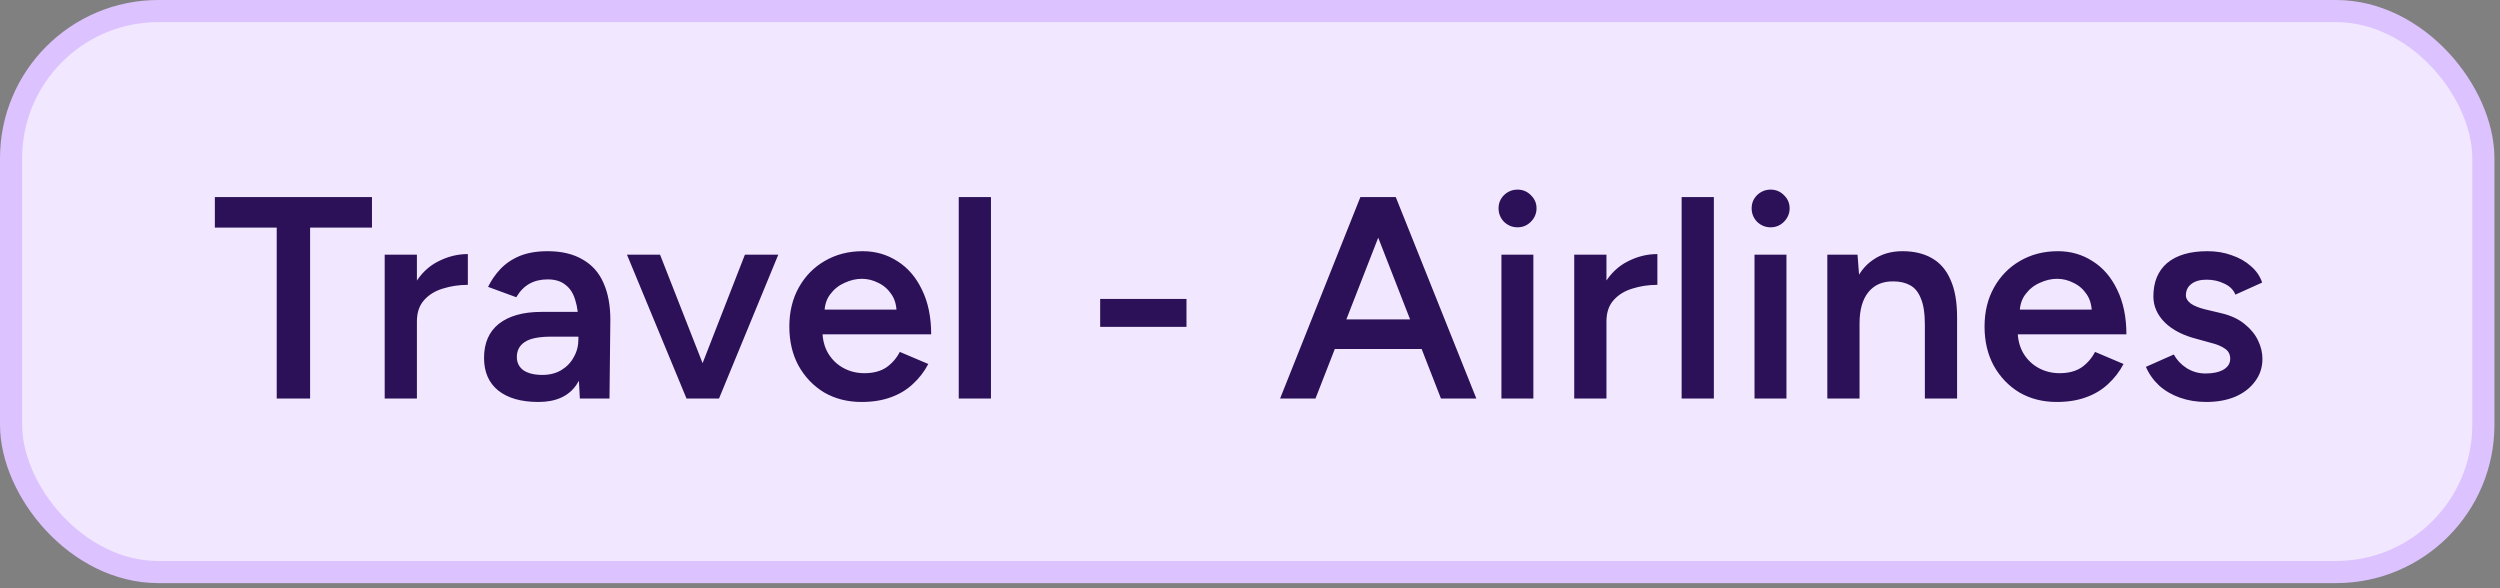
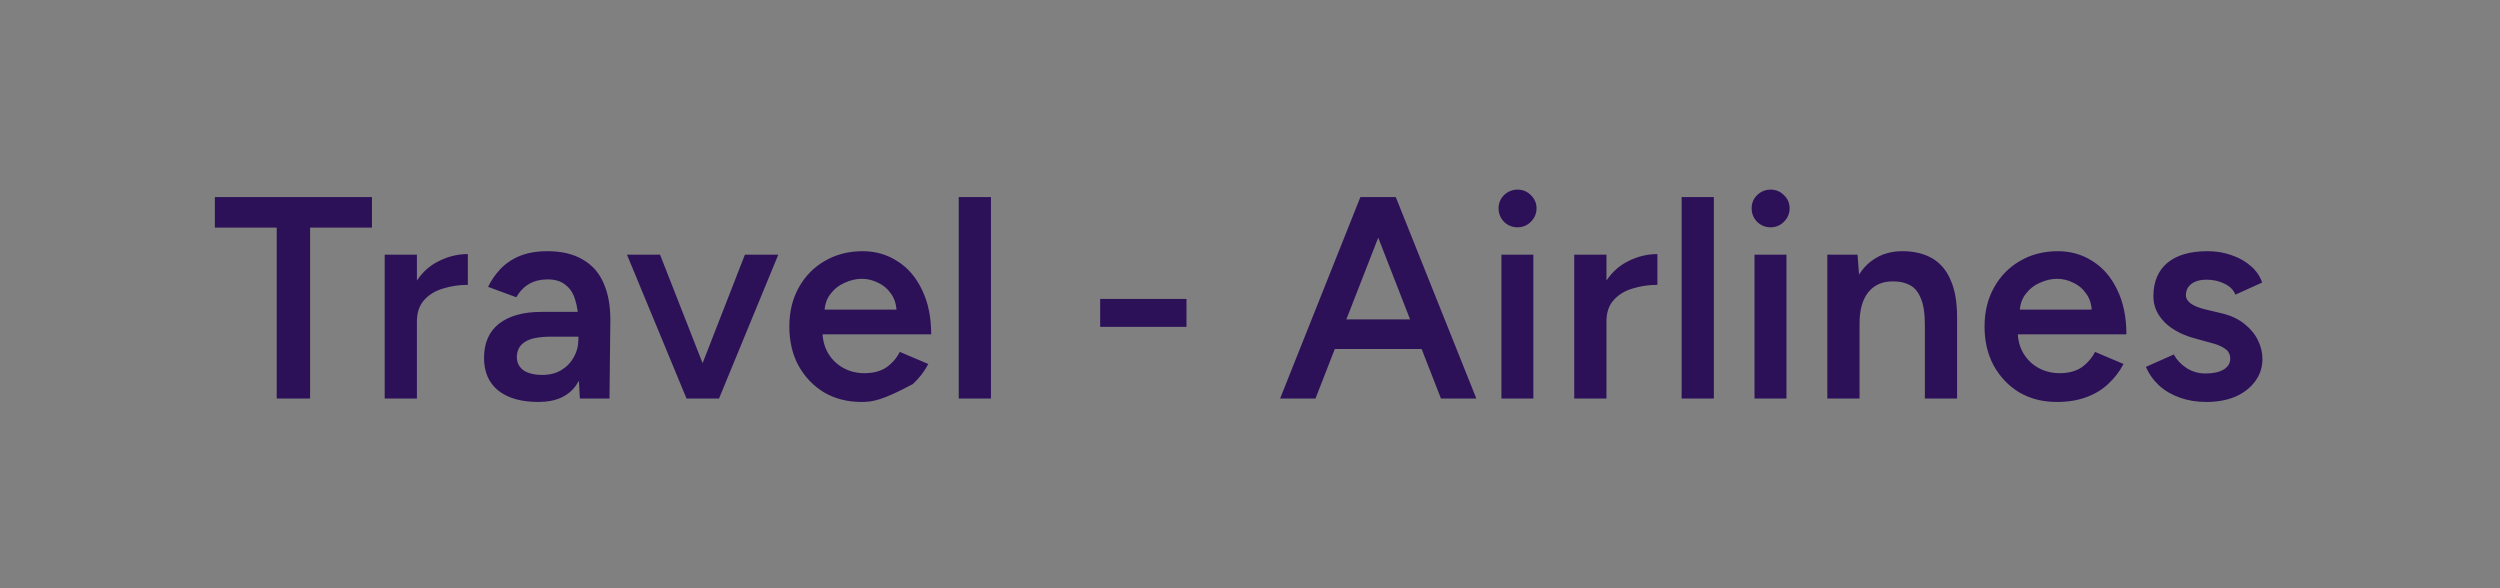
<svg xmlns="http://www.w3.org/2000/svg" width="187" height="44" viewBox="0 0 187 44" fill="none">
  <rect x="0" y="0" width="187" height="44" fill="#808080" stroke="none" />
-   <rect x="0.828" y="0.828" width="184.928" height="41.961" rx="11.016" fill="#F1E8FF" />
-   <rect x="0.828" y="0.828" width="184.928" height="41.961" rx="11.016" stroke="#DCC2FE" stroke-width="1.656" />
-   <path d="M20.699 29.808V17.024H16.071V14.743H27.823V17.024H23.195V29.808H20.699ZM30.367 24.083C30.367 22.921 30.59 21.967 31.035 21.221C31.48 20.475 32.053 19.922 32.757 19.564C33.474 19.191 34.22 19.004 34.995 19.004V21.307C34.335 21.307 33.711 21.4 33.122 21.587C32.548 21.759 32.082 22.046 31.723 22.448C31.365 22.849 31.185 23.38 31.185 24.04L30.367 24.083ZM28.775 29.808V19.047H31.185V29.808H28.775ZM43.373 29.808L43.266 27.785V24.277C43.266 23.545 43.187 22.936 43.029 22.448C42.885 21.945 42.641 21.565 42.297 21.307C41.967 21.034 41.522 20.898 40.963 20.898C40.446 20.898 39.994 21.006 39.607 21.221C39.219 21.436 38.889 21.773 38.617 22.233L36.508 21.458C36.737 20.984 37.038 20.547 37.411 20.145C37.799 19.729 38.279 19.399 38.853 19.155C39.442 18.911 40.145 18.789 40.963 18.789C42.01 18.789 42.885 18.997 43.588 19.413C44.291 19.815 44.808 20.396 45.138 21.156C45.482 21.917 45.654 22.835 45.654 23.911L45.59 29.808H43.373ZM40.274 30.067C38.983 30.067 37.978 29.78 37.261 29.206C36.558 28.632 36.206 27.821 36.206 26.774C36.206 25.654 36.579 24.801 37.325 24.212C38.086 23.624 39.14 23.33 40.489 23.33H43.373V25.181H41.264C40.303 25.181 39.628 25.317 39.241 25.59C38.853 25.848 38.66 26.221 38.66 26.709C38.66 27.125 38.825 27.455 39.155 27.699C39.499 27.929 39.973 28.044 40.575 28.044C41.12 28.044 41.594 27.922 41.996 27.678C42.397 27.434 42.706 27.111 42.921 26.709C43.151 26.307 43.266 25.855 43.266 25.353H43.976C43.976 26.817 43.682 27.972 43.093 28.818C42.505 29.651 41.565 30.067 40.274 30.067ZM51.523 29.808L55.72 19.047H58.217L53.783 29.808H51.523ZM51.351 29.808L46.896 19.047H49.371L53.59 29.808H51.351ZM64.444 30.067C63.396 30.067 62.464 29.83 61.646 29.356C60.842 28.869 60.204 28.201 59.73 27.355C59.271 26.508 59.042 25.533 59.042 24.428C59.042 23.323 59.279 22.347 59.752 21.501C60.225 20.654 60.871 19.994 61.689 19.521C62.521 19.033 63.468 18.789 64.53 18.789C65.491 18.789 66.359 19.04 67.134 19.542C67.909 20.03 68.519 20.74 68.963 21.673C69.423 22.605 69.652 23.718 69.652 25.009H61.194L61.517 24.707C61.517 25.368 61.66 25.942 61.947 26.429C62.234 26.903 62.614 27.269 63.088 27.527C63.561 27.785 64.085 27.914 64.659 27.914C65.319 27.914 65.864 27.771 66.295 27.484C66.725 27.183 67.062 26.795 67.306 26.322L69.437 27.226C69.136 27.8 68.748 28.302 68.275 28.732C67.816 29.163 67.263 29.493 66.618 29.722C65.986 29.952 65.262 30.067 64.444 30.067ZM61.667 23.459L61.323 23.158H67.392L67.07 23.459C67.07 22.871 66.94 22.39 66.682 22.017C66.424 21.63 66.094 21.343 65.692 21.156C65.305 20.956 64.896 20.855 64.465 20.855C64.035 20.855 63.605 20.956 63.174 21.156C62.744 21.343 62.385 21.63 62.098 22.017C61.811 22.39 61.667 22.871 61.667 23.459ZM71.714 29.808V14.743H74.124V29.808H71.714ZM82.293 24.449V22.362H88.749V24.449H82.293ZM107.783 29.808L101.907 14.743H104.404L110.43 29.808H107.783ZM95.752 29.808L101.756 14.743H104.275L98.399 29.808H95.752ZM98.571 26.107V23.89H107.589V26.107H98.571ZM112.307 29.808V19.047H114.696V29.808H112.307ZM113.512 17.003C113.125 17.003 112.788 16.866 112.501 16.594C112.228 16.307 112.092 15.97 112.092 15.582C112.092 15.195 112.228 14.865 112.501 14.592C112.788 14.319 113.125 14.183 113.512 14.183C113.9 14.183 114.23 14.319 114.502 14.592C114.789 14.865 114.933 15.195 114.933 15.582C114.933 15.97 114.789 16.307 114.502 16.594C114.23 16.866 113.9 17.003 113.512 17.003ZM119.345 24.083C119.345 22.921 119.567 21.967 120.012 21.221C120.457 20.475 121.031 19.922 121.734 19.564C122.451 19.191 123.197 19.004 123.972 19.004V21.307C123.312 21.307 122.688 21.4 122.1 21.587C121.526 21.759 121.06 22.046 120.701 22.448C120.342 22.849 120.163 23.38 120.163 24.04L119.345 24.083ZM117.752 29.808V19.047H120.163V29.808H117.752ZM125.786 29.808V14.743H128.197V29.808H125.786ZM131.238 29.808V19.047H133.627V29.808H131.238ZM132.444 17.003C132.056 17.003 131.719 16.866 131.432 16.594C131.159 16.307 131.023 15.97 131.023 15.582C131.023 15.195 131.159 14.865 131.432 14.592C131.719 14.319 132.056 14.183 132.444 14.183C132.831 14.183 133.161 14.319 133.434 14.592C133.721 14.865 133.864 15.195 133.864 15.582C133.864 15.97 133.721 16.307 133.434 16.594C133.161 16.866 132.831 17.003 132.444 17.003ZM136.684 29.808V19.047H138.943L139.094 21.027V29.808H136.684ZM143.98 29.808V24.299H146.39V29.808H143.98ZM143.98 24.299C143.98 23.438 143.879 22.778 143.678 22.319C143.492 21.845 143.219 21.515 142.86 21.328C142.516 21.142 142.107 21.049 141.634 21.049C140.83 21.034 140.206 21.3 139.761 21.845C139.316 22.39 139.094 23.172 139.094 24.191H138.19C138.19 23.058 138.355 22.089 138.685 21.285C139.015 20.468 139.489 19.851 140.106 19.435C140.723 19.004 141.454 18.789 142.301 18.789C143.162 18.789 143.894 18.961 144.496 19.305C145.113 19.65 145.579 20.188 145.895 20.92C146.225 21.637 146.39 22.577 146.39 23.739V24.299H143.98ZM153.847 30.067C152.799 30.067 151.867 29.83 151.049 29.356C150.245 28.869 149.607 28.201 149.133 27.355C148.674 26.508 148.444 25.533 148.444 24.428C148.444 23.323 148.681 22.347 149.155 21.501C149.628 20.654 150.274 19.994 151.092 19.521C151.924 19.033 152.871 18.789 153.933 18.789C154.894 18.789 155.762 19.04 156.537 19.542C157.312 20.03 157.922 20.74 158.366 21.673C158.825 22.605 159.055 23.718 159.055 25.009H150.597L150.92 24.707C150.92 25.368 151.063 25.942 151.35 26.429C151.637 26.903 152.017 27.269 152.491 27.527C152.964 27.785 153.488 27.914 154.062 27.914C154.722 27.914 155.267 27.771 155.698 27.484C156.128 27.183 156.465 26.795 156.709 26.322L158.84 27.226C158.538 27.8 158.151 28.302 157.678 28.732C157.218 29.163 156.666 29.493 156.02 29.722C155.389 29.952 154.664 30.067 153.847 30.067ZM151.07 23.459L150.726 23.158H156.795L156.472 23.459C156.472 22.871 156.343 22.39 156.085 22.017C155.827 21.63 155.497 21.343 155.095 21.156C154.707 20.956 154.299 20.855 153.868 20.855C153.438 20.855 153.007 20.956 152.577 21.156C152.146 21.343 151.788 21.63 151.501 22.017C151.214 22.39 151.07 22.871 151.07 23.459ZM165.034 30.067C164.316 30.067 163.656 29.959 163.053 29.744C162.451 29.529 161.934 29.227 161.504 28.84C161.073 28.438 160.743 27.972 160.514 27.441L162.601 26.515C162.817 26.917 163.132 27.254 163.548 27.527C163.979 27.8 164.452 27.936 164.969 27.936C165.529 27.936 165.973 27.843 166.303 27.656C166.648 27.455 166.82 27.183 166.82 26.838C166.82 26.508 166.691 26.257 166.432 26.085C166.174 25.898 165.808 25.748 165.335 25.633L164.323 25.353C163.305 25.095 162.508 24.686 161.934 24.126C161.36 23.552 161.073 22.9 161.073 22.168C161.073 21.092 161.418 20.26 162.106 19.671C162.81 19.083 163.814 18.789 165.12 18.789C165.78 18.789 166.382 18.889 166.927 19.09C167.487 19.277 167.968 19.549 168.369 19.908C168.771 20.252 169.051 20.661 169.209 21.135L167.207 22.039C167.064 21.68 166.791 21.407 166.389 21.221C165.988 21.02 165.543 20.92 165.055 20.92C164.567 20.92 164.187 21.027 163.914 21.242C163.642 21.443 163.505 21.73 163.505 22.103C163.505 22.319 163.627 22.519 163.871 22.706C164.115 22.878 164.467 23.022 164.926 23.136L166.196 23.438C166.899 23.61 167.473 23.883 167.918 24.256C168.362 24.614 168.692 25.023 168.908 25.482C169.123 25.927 169.23 26.379 169.23 26.838C169.23 27.484 169.044 28.051 168.671 28.538C168.312 29.026 167.817 29.407 167.186 29.679C166.554 29.938 165.837 30.067 165.034 30.067Z" fill="#2C1159" />
+   <path d="M20.699 29.808V17.024H16.071V14.743H27.823V17.024H23.195V29.808H20.699ZM30.367 24.083C30.367 22.921 30.59 21.967 31.035 21.221C31.48 20.475 32.053 19.922 32.757 19.564C33.474 19.191 34.22 19.004 34.995 19.004V21.307C34.335 21.307 33.711 21.4 33.122 21.587C32.548 21.759 32.082 22.046 31.723 22.448C31.365 22.849 31.185 23.38 31.185 24.04L30.367 24.083ZM28.775 29.808V19.047H31.185V29.808H28.775ZM43.373 29.808L43.266 27.785V24.277C43.266 23.545 43.187 22.936 43.029 22.448C42.885 21.945 42.641 21.565 42.297 21.307C41.967 21.034 41.522 20.898 40.963 20.898C40.446 20.898 39.994 21.006 39.607 21.221C39.219 21.436 38.889 21.773 38.617 22.233L36.508 21.458C36.737 20.984 37.038 20.547 37.411 20.145C37.799 19.729 38.279 19.399 38.853 19.155C39.442 18.911 40.145 18.789 40.963 18.789C42.01 18.789 42.885 18.997 43.588 19.413C44.291 19.815 44.808 20.396 45.138 21.156C45.482 21.917 45.654 22.835 45.654 23.911L45.59 29.808H43.373ZM40.274 30.067C38.983 30.067 37.978 29.78 37.261 29.206C36.558 28.632 36.206 27.821 36.206 26.774C36.206 25.654 36.579 24.801 37.325 24.212C38.086 23.624 39.14 23.33 40.489 23.33H43.373V25.181H41.264C40.303 25.181 39.628 25.317 39.241 25.59C38.853 25.848 38.66 26.221 38.66 26.709C38.66 27.125 38.825 27.455 39.155 27.699C39.499 27.929 39.973 28.044 40.575 28.044C41.12 28.044 41.594 27.922 41.996 27.678C42.397 27.434 42.706 27.111 42.921 26.709C43.151 26.307 43.266 25.855 43.266 25.353H43.976C43.976 26.817 43.682 27.972 43.093 28.818C42.505 29.651 41.565 30.067 40.274 30.067ZM51.523 29.808L55.72 19.047H58.217L53.783 29.808H51.523ZM51.351 29.808L46.896 19.047H49.371L53.59 29.808H51.351ZM64.444 30.067C63.396 30.067 62.464 29.83 61.646 29.356C60.842 28.869 60.204 28.201 59.73 27.355C59.271 26.508 59.042 25.533 59.042 24.428C59.042 23.323 59.279 22.347 59.752 21.501C60.225 20.654 60.871 19.994 61.689 19.521C62.521 19.033 63.468 18.789 64.53 18.789C65.491 18.789 66.359 19.04 67.134 19.542C67.909 20.03 68.519 20.74 68.963 21.673C69.423 22.605 69.652 23.718 69.652 25.009H61.194L61.517 24.707C61.517 25.368 61.66 25.942 61.947 26.429C62.234 26.903 62.614 27.269 63.088 27.527C63.561 27.785 64.085 27.914 64.659 27.914C65.319 27.914 65.864 27.771 66.295 27.484C66.725 27.183 67.062 26.795 67.306 26.322L69.437 27.226C69.136 27.8 68.748 28.302 68.275 28.732C65.986 29.952 65.262 30.067 64.444 30.067ZM61.667 23.459L61.323 23.158H67.392L67.07 23.459C67.07 22.871 66.94 22.39 66.682 22.017C66.424 21.63 66.094 21.343 65.692 21.156C65.305 20.956 64.896 20.855 64.465 20.855C64.035 20.855 63.605 20.956 63.174 21.156C62.744 21.343 62.385 21.63 62.098 22.017C61.811 22.39 61.667 22.871 61.667 23.459ZM71.714 29.808V14.743H74.124V29.808H71.714ZM82.293 24.449V22.362H88.749V24.449H82.293ZM107.783 29.808L101.907 14.743H104.404L110.43 29.808H107.783ZM95.752 29.808L101.756 14.743H104.275L98.399 29.808H95.752ZM98.571 26.107V23.89H107.589V26.107H98.571ZM112.307 29.808V19.047H114.696V29.808H112.307ZM113.512 17.003C113.125 17.003 112.788 16.866 112.501 16.594C112.228 16.307 112.092 15.97 112.092 15.582C112.092 15.195 112.228 14.865 112.501 14.592C112.788 14.319 113.125 14.183 113.512 14.183C113.9 14.183 114.23 14.319 114.502 14.592C114.789 14.865 114.933 15.195 114.933 15.582C114.933 15.97 114.789 16.307 114.502 16.594C114.23 16.866 113.9 17.003 113.512 17.003ZM119.345 24.083C119.345 22.921 119.567 21.967 120.012 21.221C120.457 20.475 121.031 19.922 121.734 19.564C122.451 19.191 123.197 19.004 123.972 19.004V21.307C123.312 21.307 122.688 21.4 122.1 21.587C121.526 21.759 121.06 22.046 120.701 22.448C120.342 22.849 120.163 23.38 120.163 24.04L119.345 24.083ZM117.752 29.808V19.047H120.163V29.808H117.752ZM125.786 29.808V14.743H128.197V29.808H125.786ZM131.238 29.808V19.047H133.627V29.808H131.238ZM132.444 17.003C132.056 17.003 131.719 16.866 131.432 16.594C131.159 16.307 131.023 15.97 131.023 15.582C131.023 15.195 131.159 14.865 131.432 14.592C131.719 14.319 132.056 14.183 132.444 14.183C132.831 14.183 133.161 14.319 133.434 14.592C133.721 14.865 133.864 15.195 133.864 15.582C133.864 15.97 133.721 16.307 133.434 16.594C133.161 16.866 132.831 17.003 132.444 17.003ZM136.684 29.808V19.047H138.943L139.094 21.027V29.808H136.684ZM143.98 29.808V24.299H146.39V29.808H143.98ZM143.98 24.299C143.98 23.438 143.879 22.778 143.678 22.319C143.492 21.845 143.219 21.515 142.86 21.328C142.516 21.142 142.107 21.049 141.634 21.049C140.83 21.034 140.206 21.3 139.761 21.845C139.316 22.39 139.094 23.172 139.094 24.191H138.19C138.19 23.058 138.355 22.089 138.685 21.285C139.015 20.468 139.489 19.851 140.106 19.435C140.723 19.004 141.454 18.789 142.301 18.789C143.162 18.789 143.894 18.961 144.496 19.305C145.113 19.65 145.579 20.188 145.895 20.92C146.225 21.637 146.39 22.577 146.39 23.739V24.299H143.98ZM153.847 30.067C152.799 30.067 151.867 29.83 151.049 29.356C150.245 28.869 149.607 28.201 149.133 27.355C148.674 26.508 148.444 25.533 148.444 24.428C148.444 23.323 148.681 22.347 149.155 21.501C149.628 20.654 150.274 19.994 151.092 19.521C151.924 19.033 152.871 18.789 153.933 18.789C154.894 18.789 155.762 19.04 156.537 19.542C157.312 20.03 157.922 20.74 158.366 21.673C158.825 22.605 159.055 23.718 159.055 25.009H150.597L150.92 24.707C150.92 25.368 151.063 25.942 151.35 26.429C151.637 26.903 152.017 27.269 152.491 27.527C152.964 27.785 153.488 27.914 154.062 27.914C154.722 27.914 155.267 27.771 155.698 27.484C156.128 27.183 156.465 26.795 156.709 26.322L158.84 27.226C158.538 27.8 158.151 28.302 157.678 28.732C157.218 29.163 156.666 29.493 156.02 29.722C155.389 29.952 154.664 30.067 153.847 30.067ZM151.07 23.459L150.726 23.158H156.795L156.472 23.459C156.472 22.871 156.343 22.39 156.085 22.017C155.827 21.63 155.497 21.343 155.095 21.156C154.707 20.956 154.299 20.855 153.868 20.855C153.438 20.855 153.007 20.956 152.577 21.156C152.146 21.343 151.788 21.63 151.501 22.017C151.214 22.39 151.07 22.871 151.07 23.459ZM165.034 30.067C164.316 30.067 163.656 29.959 163.053 29.744C162.451 29.529 161.934 29.227 161.504 28.84C161.073 28.438 160.743 27.972 160.514 27.441L162.601 26.515C162.817 26.917 163.132 27.254 163.548 27.527C163.979 27.8 164.452 27.936 164.969 27.936C165.529 27.936 165.973 27.843 166.303 27.656C166.648 27.455 166.82 27.183 166.82 26.838C166.82 26.508 166.691 26.257 166.432 26.085C166.174 25.898 165.808 25.748 165.335 25.633L164.323 25.353C163.305 25.095 162.508 24.686 161.934 24.126C161.36 23.552 161.073 22.9 161.073 22.168C161.073 21.092 161.418 20.26 162.106 19.671C162.81 19.083 163.814 18.789 165.12 18.789C165.78 18.789 166.382 18.889 166.927 19.09C167.487 19.277 167.968 19.549 168.369 19.908C168.771 20.252 169.051 20.661 169.209 21.135L167.207 22.039C167.064 21.68 166.791 21.407 166.389 21.221C165.988 21.02 165.543 20.92 165.055 20.92C164.567 20.92 164.187 21.027 163.914 21.242C163.642 21.443 163.505 21.73 163.505 22.103C163.505 22.319 163.627 22.519 163.871 22.706C164.115 22.878 164.467 23.022 164.926 23.136L166.196 23.438C166.899 23.61 167.473 23.883 167.918 24.256C168.362 24.614 168.692 25.023 168.908 25.482C169.123 25.927 169.23 26.379 169.23 26.838C169.23 27.484 169.044 28.051 168.671 28.538C168.312 29.026 167.817 29.407 167.186 29.679C166.554 29.938 165.837 30.067 165.034 30.067Z" fill="#2C1159" />
</svg>